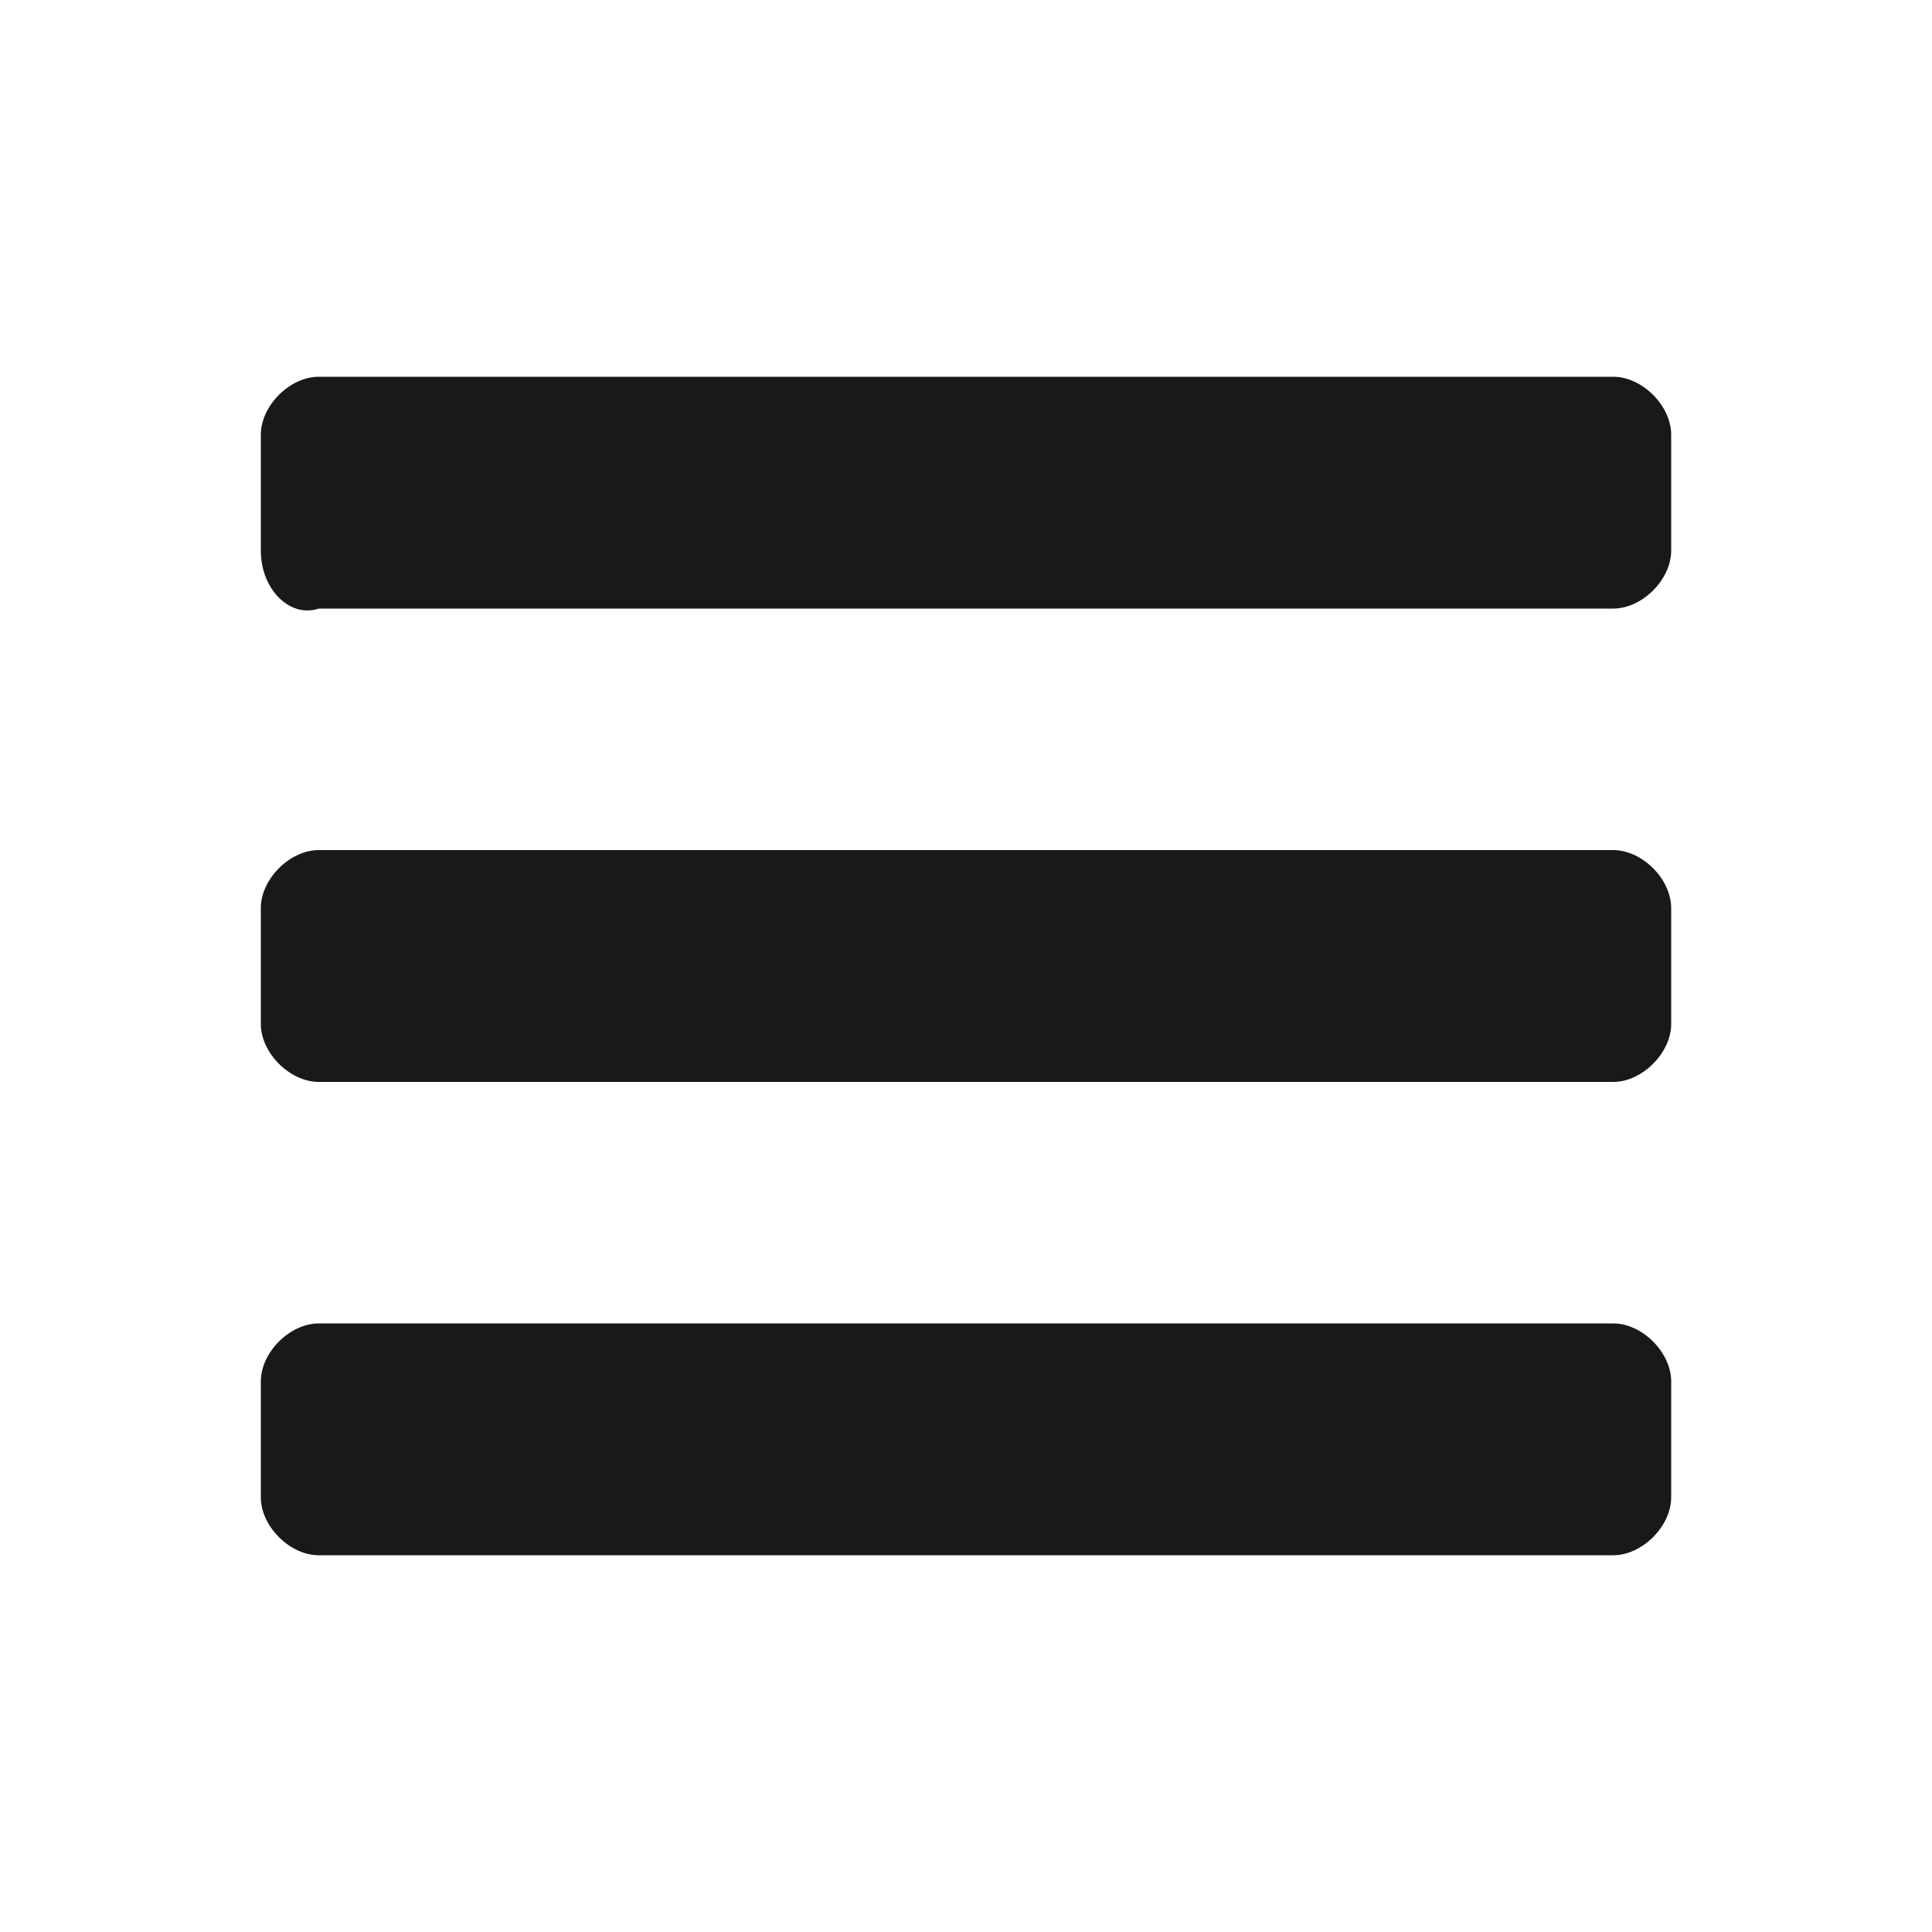
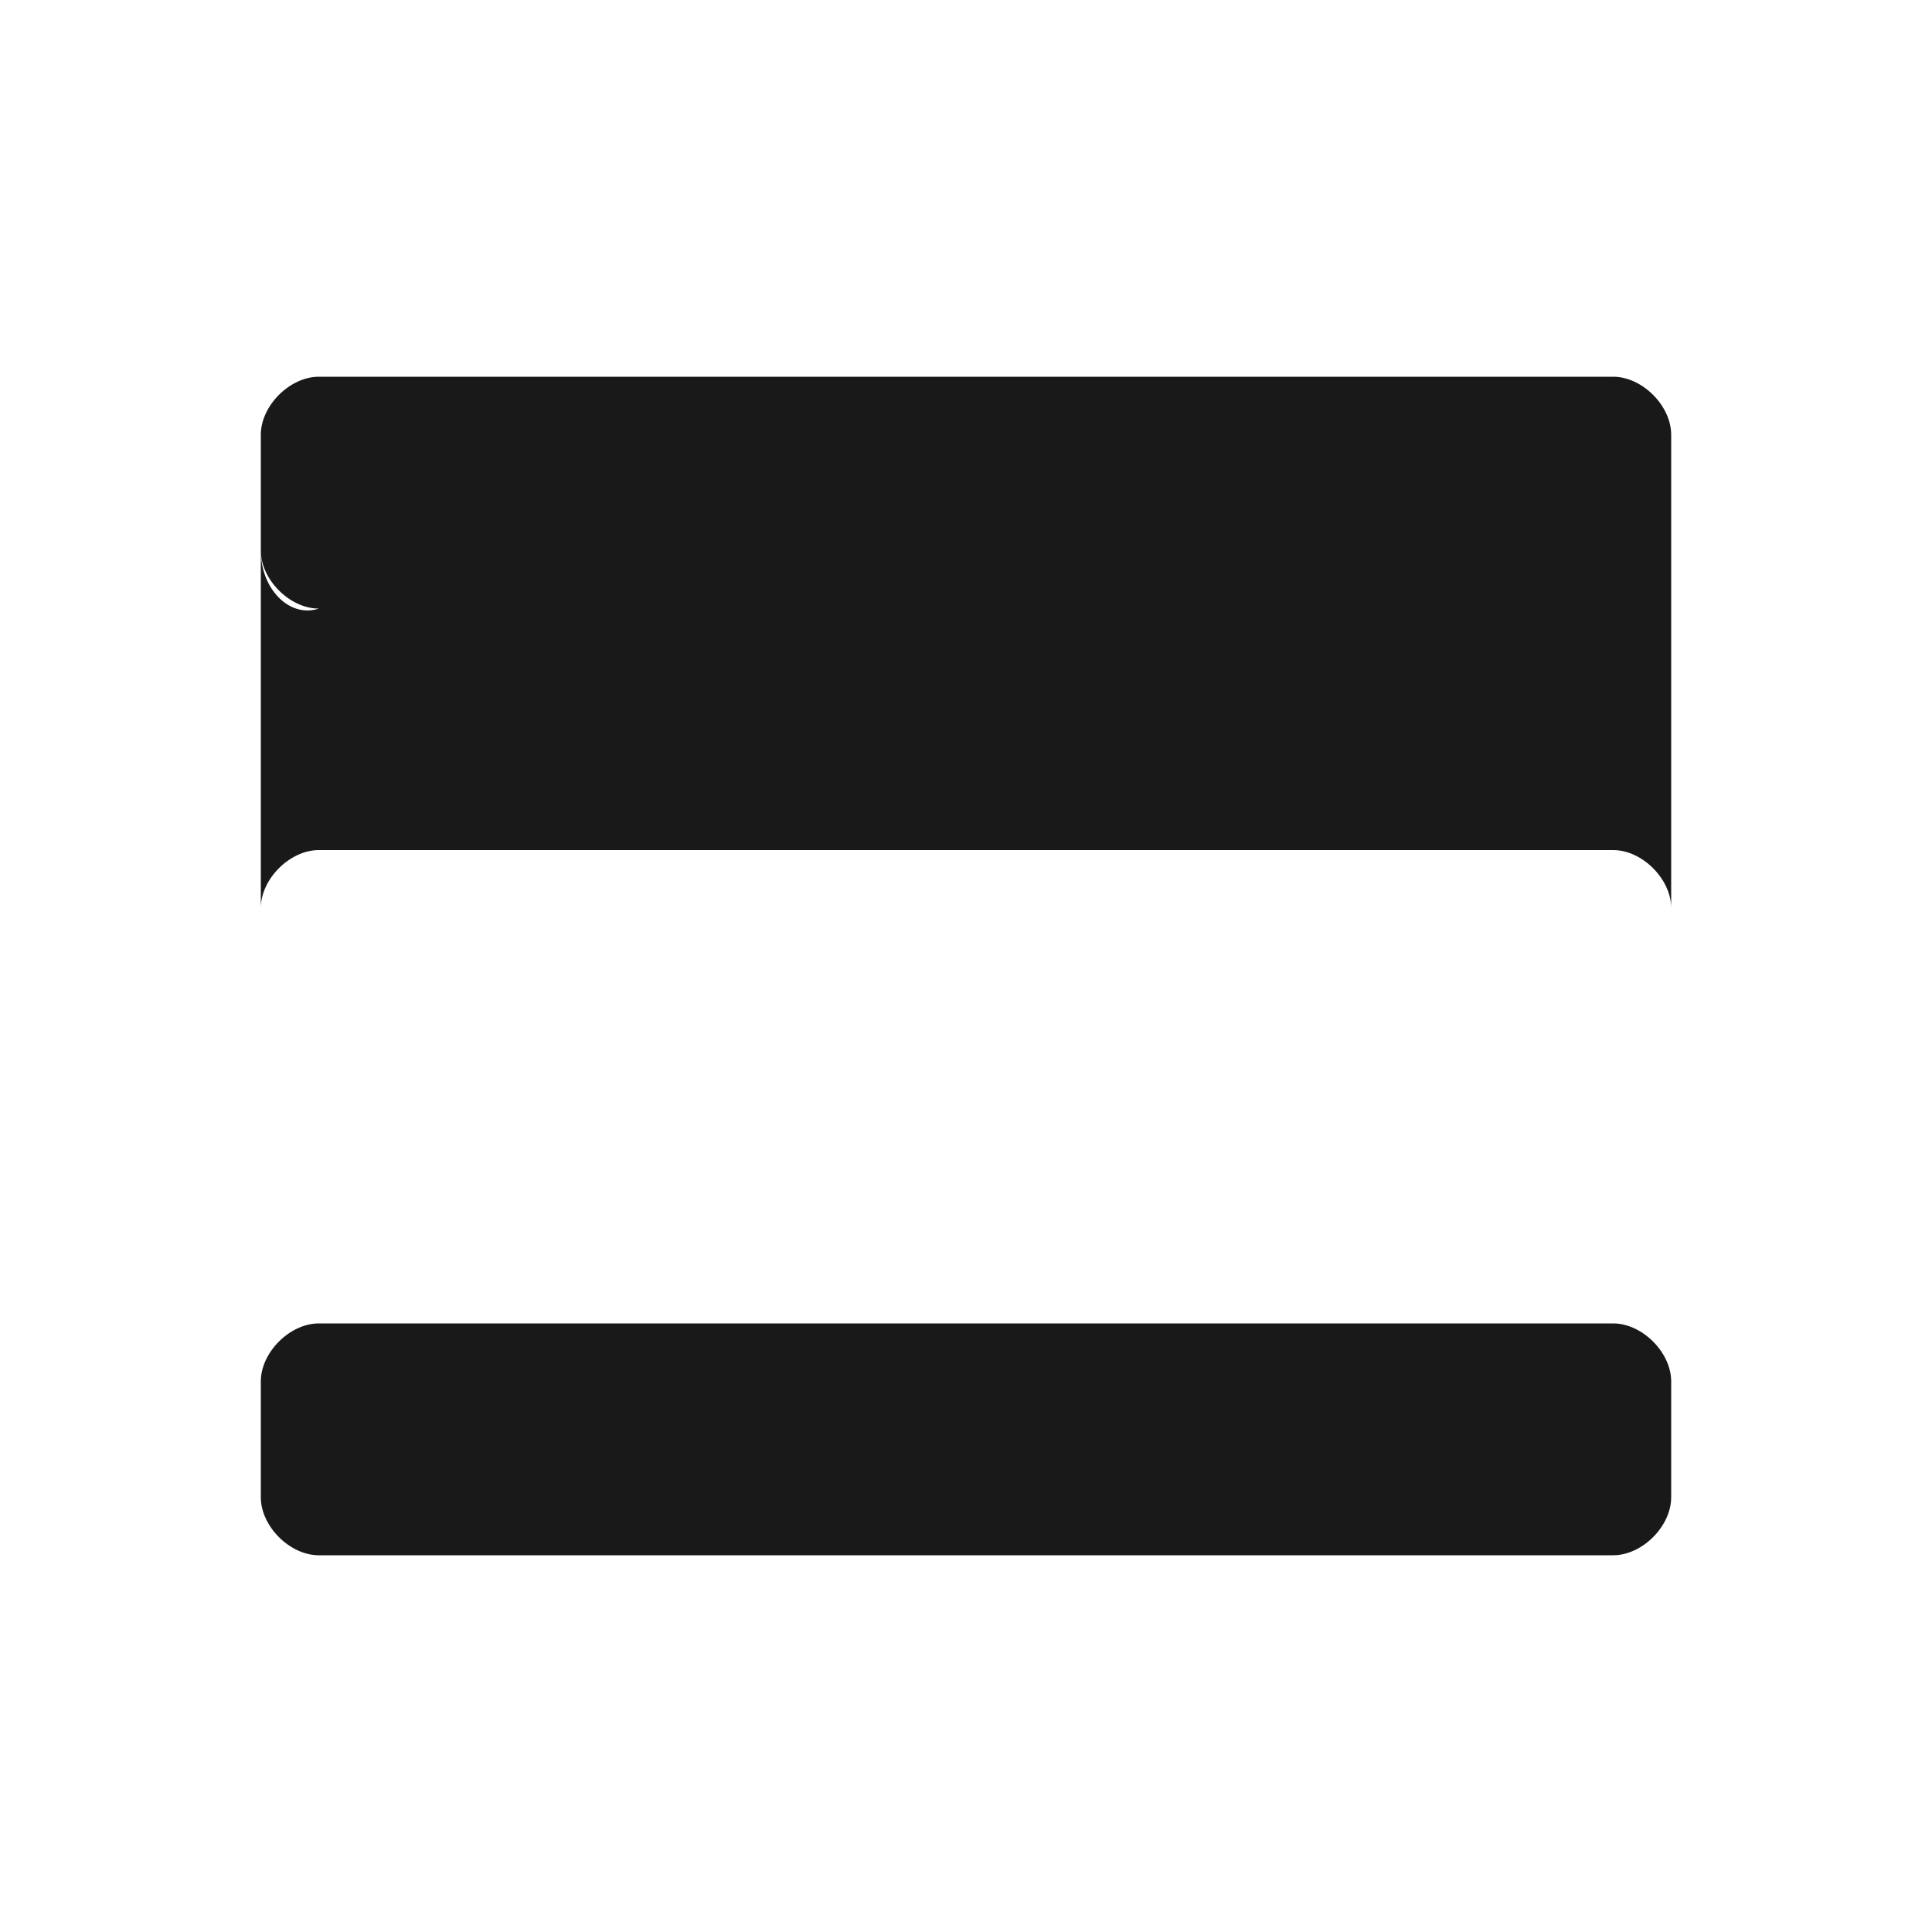
<svg xmlns="http://www.w3.org/2000/svg" version="1.1" id="Livello_1" x="0px" y="0px" viewBox="0 0 20 20" style="enable-background:new 0 0 20 20;" xml:space="preserve">
  <style type="text/css">
	.st0{opacity:0.9;enable-background:new    ;}
</style>
  <g class="st0">
-     <path d="M17.3,5.7c0,0.3-0.3,0.6-0.6,0.6H3.3C3,6.4,2.7,6.1,2.7,5.7V4.5c0-0.3,0.3-0.6,0.6-0.6h13.4c0.3,0,0.6,0.3,0.6,0.6V5.7z    M17.3,10.6c0,0.3-0.3,0.6-0.6,0.6H3.3c-0.3,0-0.6-0.3-0.6-0.6V9.4c0-0.3,0.3-0.6,0.6-0.6h13.4c0.3,0,0.6,0.3,0.6,0.6V10.6z    M17.3,15.5c0,0.3-0.3,0.6-0.6,0.6H3.3c-0.3,0-0.6-0.3-0.6-0.6v-1.2c0-0.3,0.3-0.6,0.6-0.6h13.4c0.3,0,0.6,0.3,0.6,0.6V15.5z" />
+     <path d="M17.3,5.7c0,0.3-0.3,0.6-0.6,0.6H3.3C3,6.4,2.7,6.1,2.7,5.7V4.5c0-0.3,0.3-0.6,0.6-0.6h13.4c0.3,0,0.6,0.3,0.6,0.6V5.7z    c0,0.3-0.3,0.6-0.6,0.6H3.3c-0.3,0-0.6-0.3-0.6-0.6V9.4c0-0.3,0.3-0.6,0.6-0.6h13.4c0.3,0,0.6,0.3,0.6,0.6V10.6z    M17.3,15.5c0,0.3-0.3,0.6-0.6,0.6H3.3c-0.3,0-0.6-0.3-0.6-0.6v-1.2c0-0.3,0.3-0.6,0.6-0.6h13.4c0.3,0,0.6,0.3,0.6,0.6V15.5z" />
  </g>
</svg>